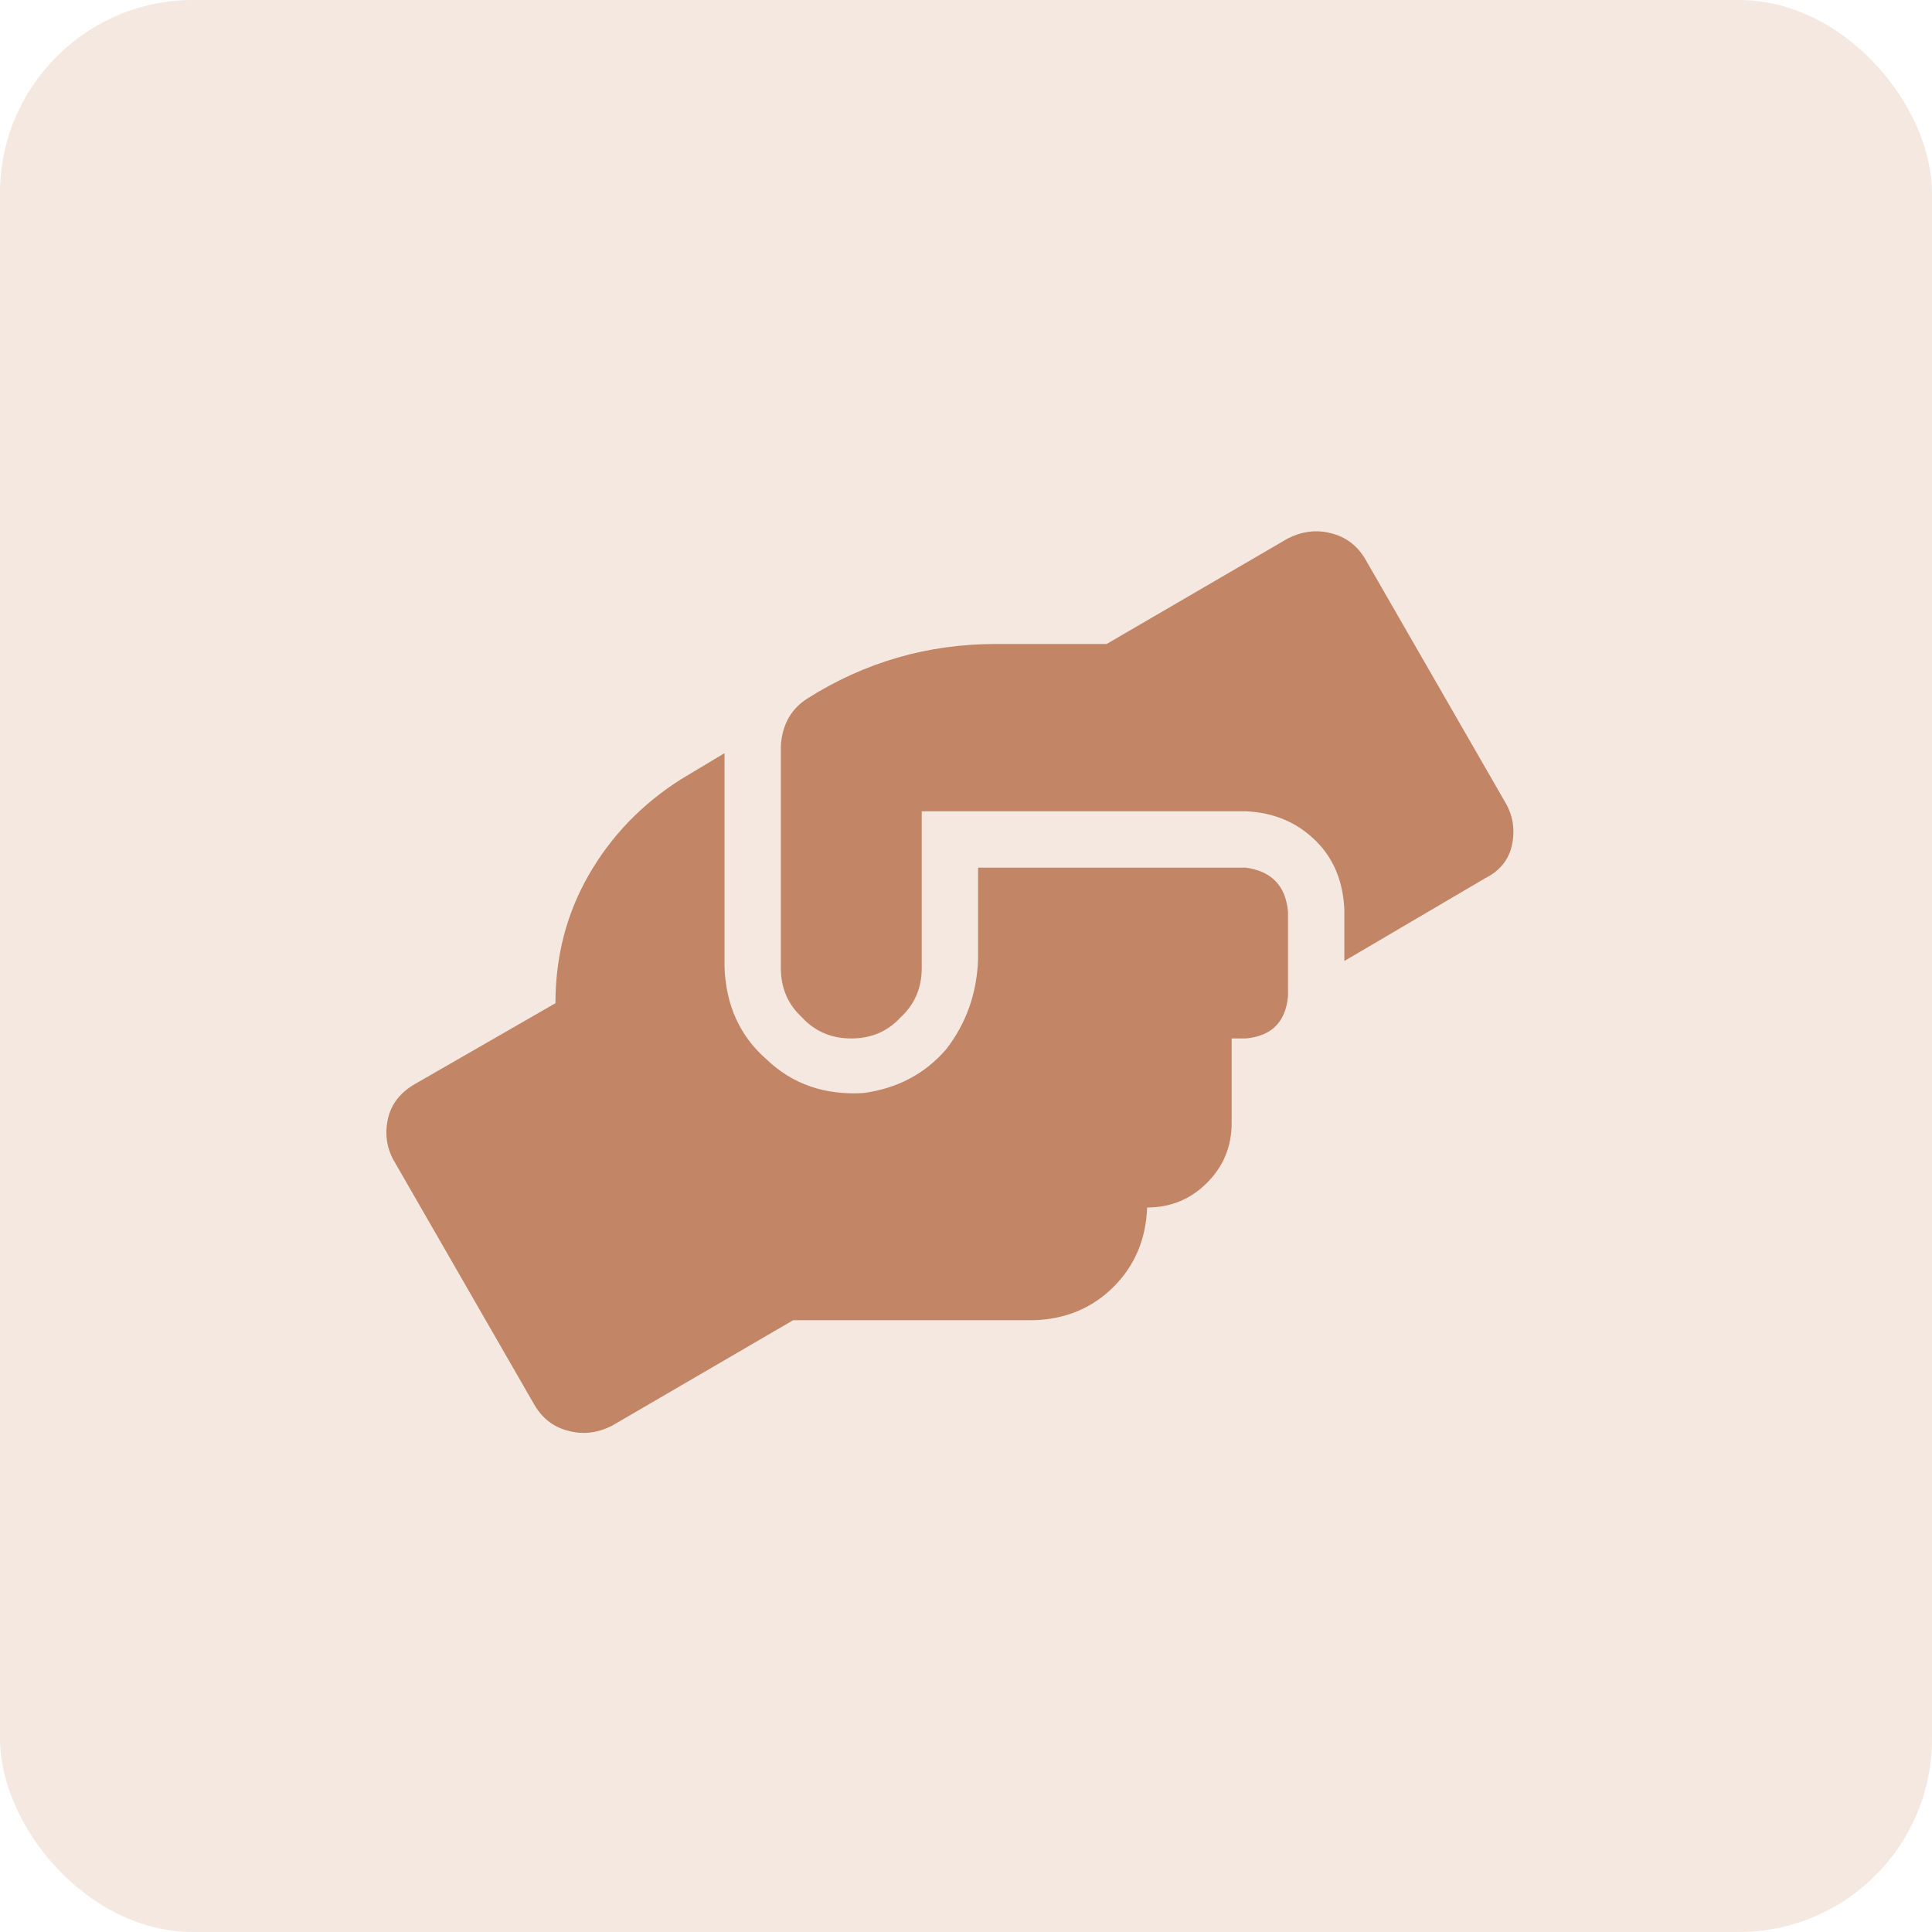
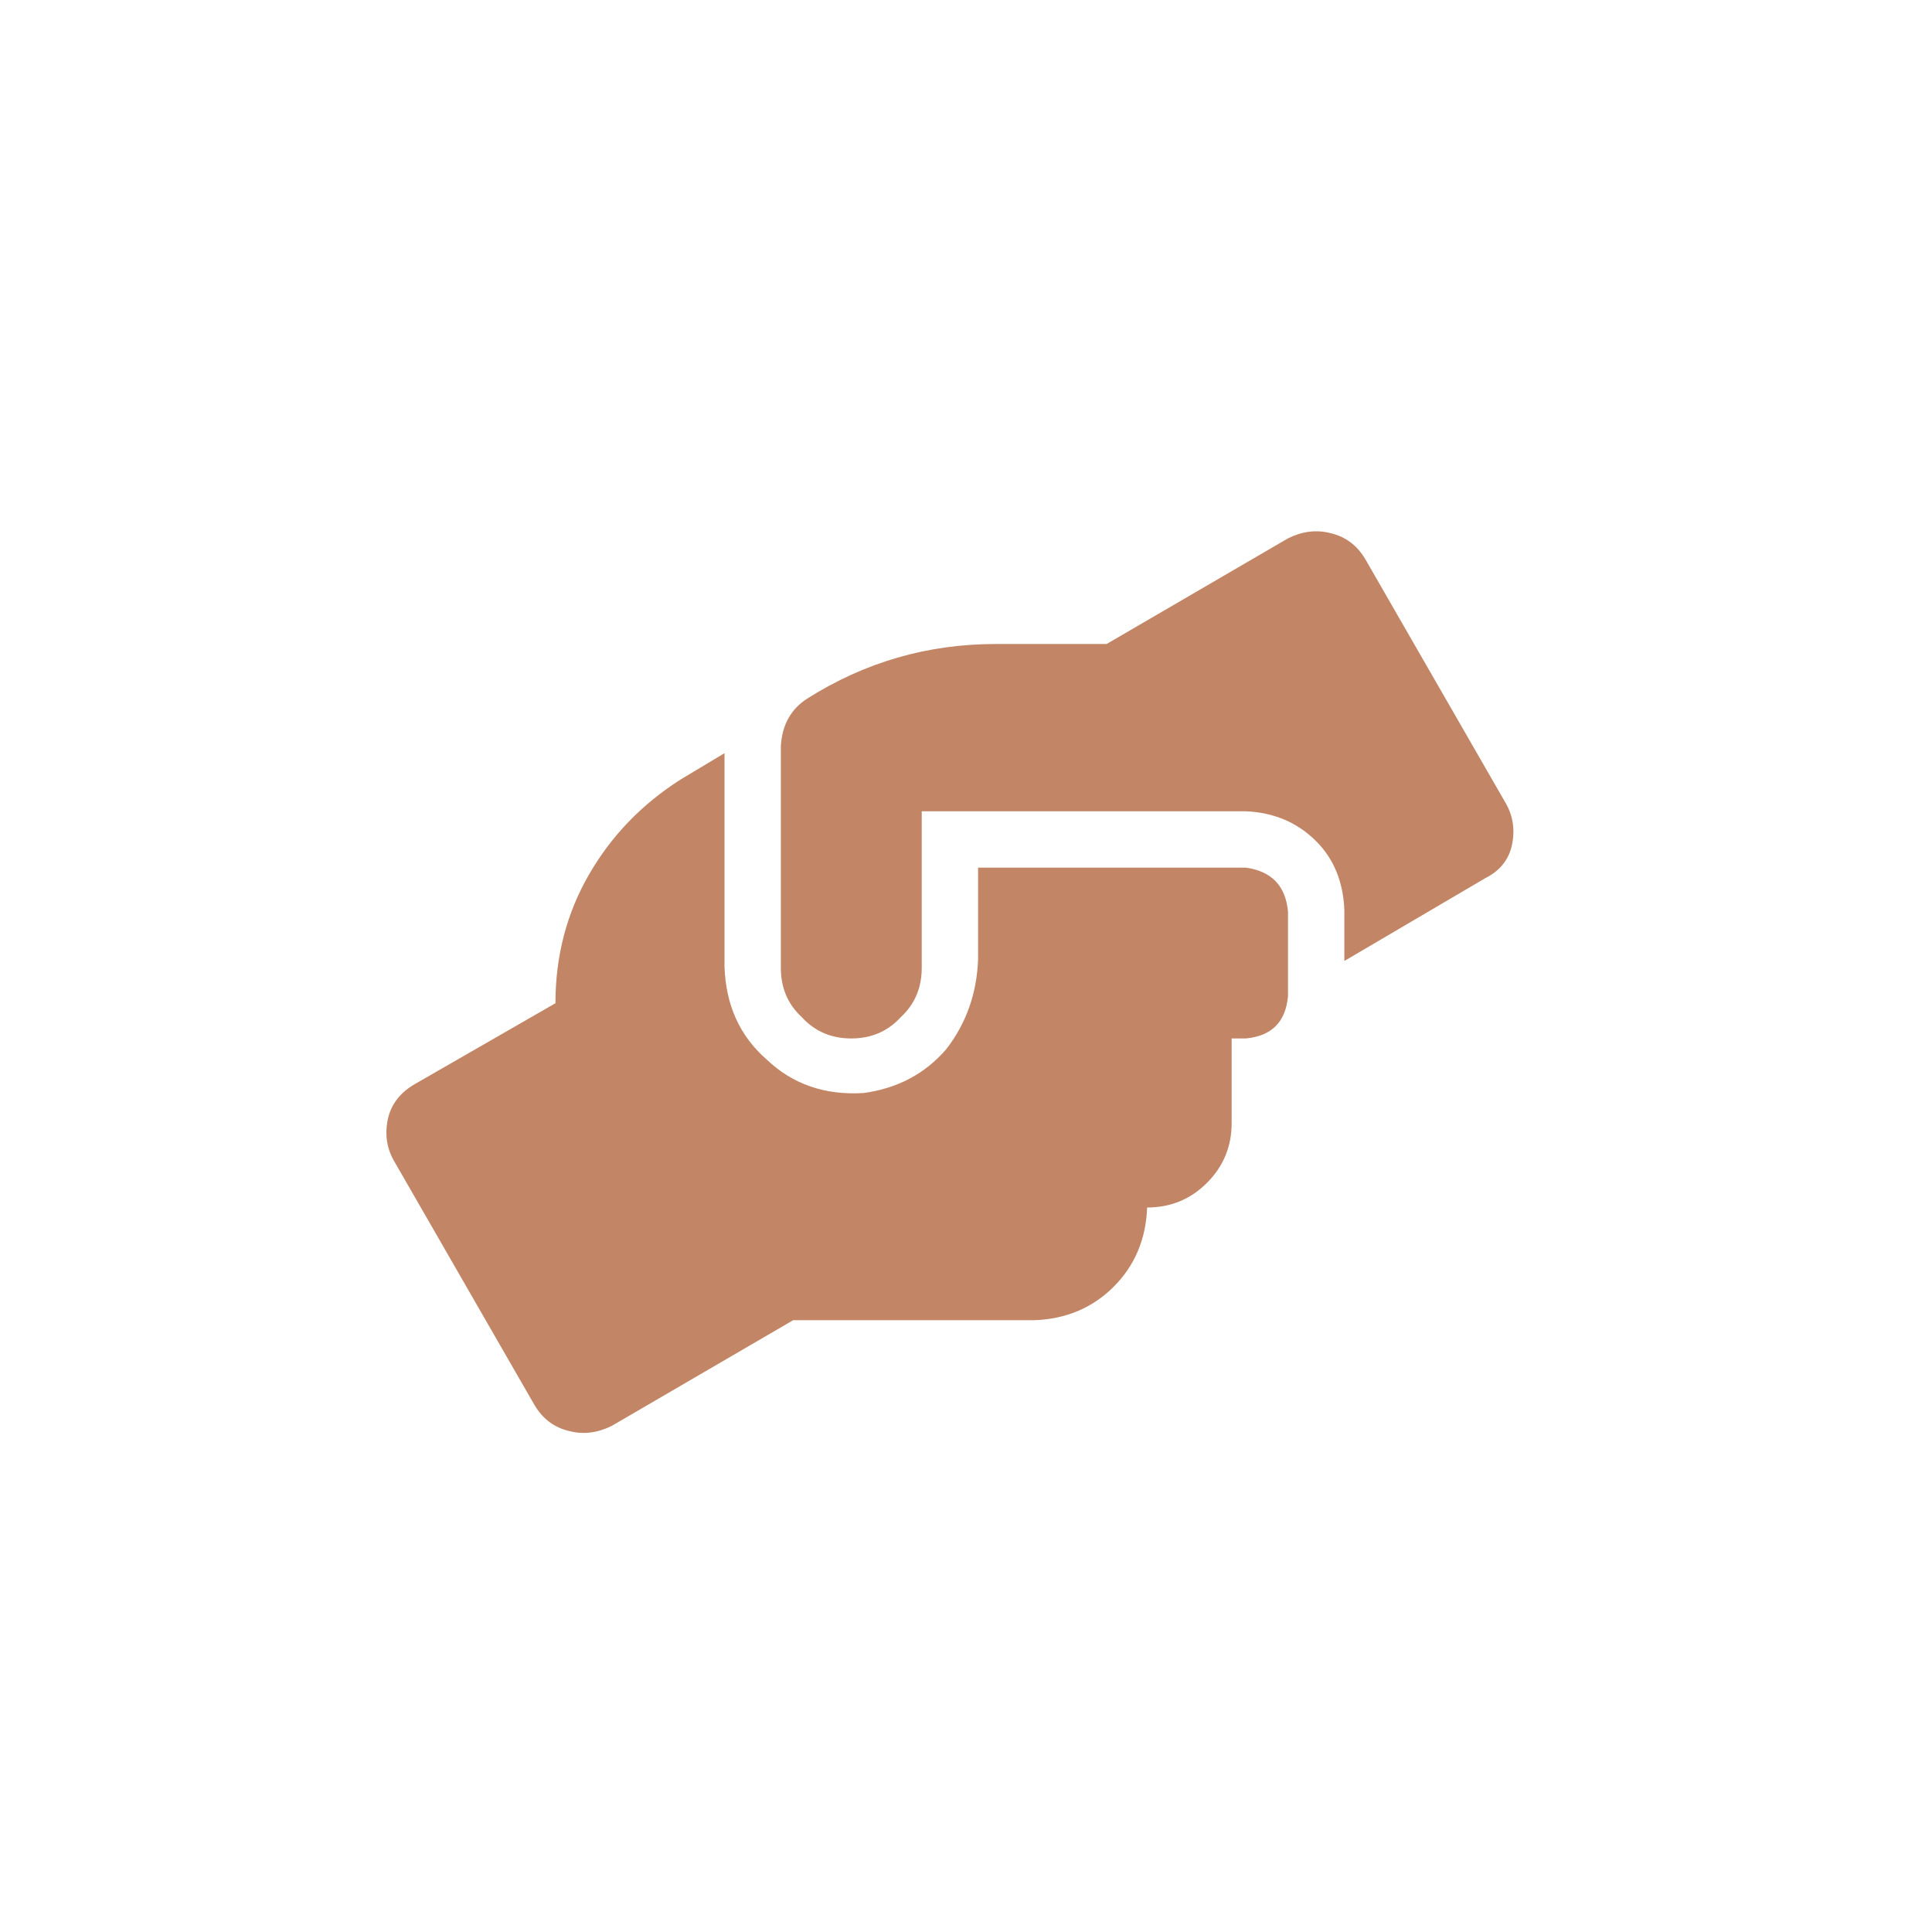
<svg xmlns="http://www.w3.org/2000/svg" width="60" height="60" viewBox="0 0 60 60" fill="none">
-   <rect width="60" height="60" rx="6" fill="#F4E8E1" />
  <path d="M38.688 26.945H30.375V29.789C30.338 30.846 30.01 31.776 29.391 32.578C28.734 33.344 27.878 33.8 26.82 33.945C25.617 34.018 24.615 33.672 23.812 32.906C22.974 32.177 22.537 31.211 22.5 30.008V23.391L21.133 24.211C19.93 24.977 18.982 25.961 18.289 27.164C17.596 28.367 17.25 29.698 17.25 31.156L12.875 33.672C12.438 33.927 12.164 34.273 12.055 34.711C11.945 35.185 12 35.622 12.219 36.023L16.594 43.625C16.849 44.062 17.213 44.336 17.688 44.445C18.125 44.555 18.562 44.5 19 44.281L24.633 41H32.125C33.109 40.964 33.93 40.617 34.586 39.961C35.242 39.305 35.589 38.484 35.625 37.5C36.354 37.5 36.974 37.245 37.484 36.734C37.995 36.224 38.25 35.604 38.25 34.875V32.25H38.688C39.49 32.177 39.927 31.74 40 30.938V28.312C39.927 27.51 39.49 27.055 38.688 26.945ZM46.781 24.977L42.406 17.375C42.151 16.938 41.786 16.664 41.312 16.555C40.875 16.445 40.438 16.5 40 16.719L34.367 20H30.922C28.807 20 26.857 20.565 25.07 21.695C24.56 22.023 24.287 22.516 24.25 23.172V30.062C24.25 30.682 24.469 31.193 24.906 31.594C25.307 32.031 25.818 32.25 26.438 32.25C27.057 32.25 27.568 32.031 27.969 31.594C28.406 31.193 28.625 30.682 28.625 30.062V25.195H38.688C39.562 25.232 40.292 25.542 40.875 26.125C41.422 26.672 41.714 27.383 41.75 28.258V29.844L46.125 27.273C46.562 27.055 46.836 26.727 46.945 26.289C47.055 25.815 47 25.378 46.781 24.977Z" fill="#C28565" />
</svg>